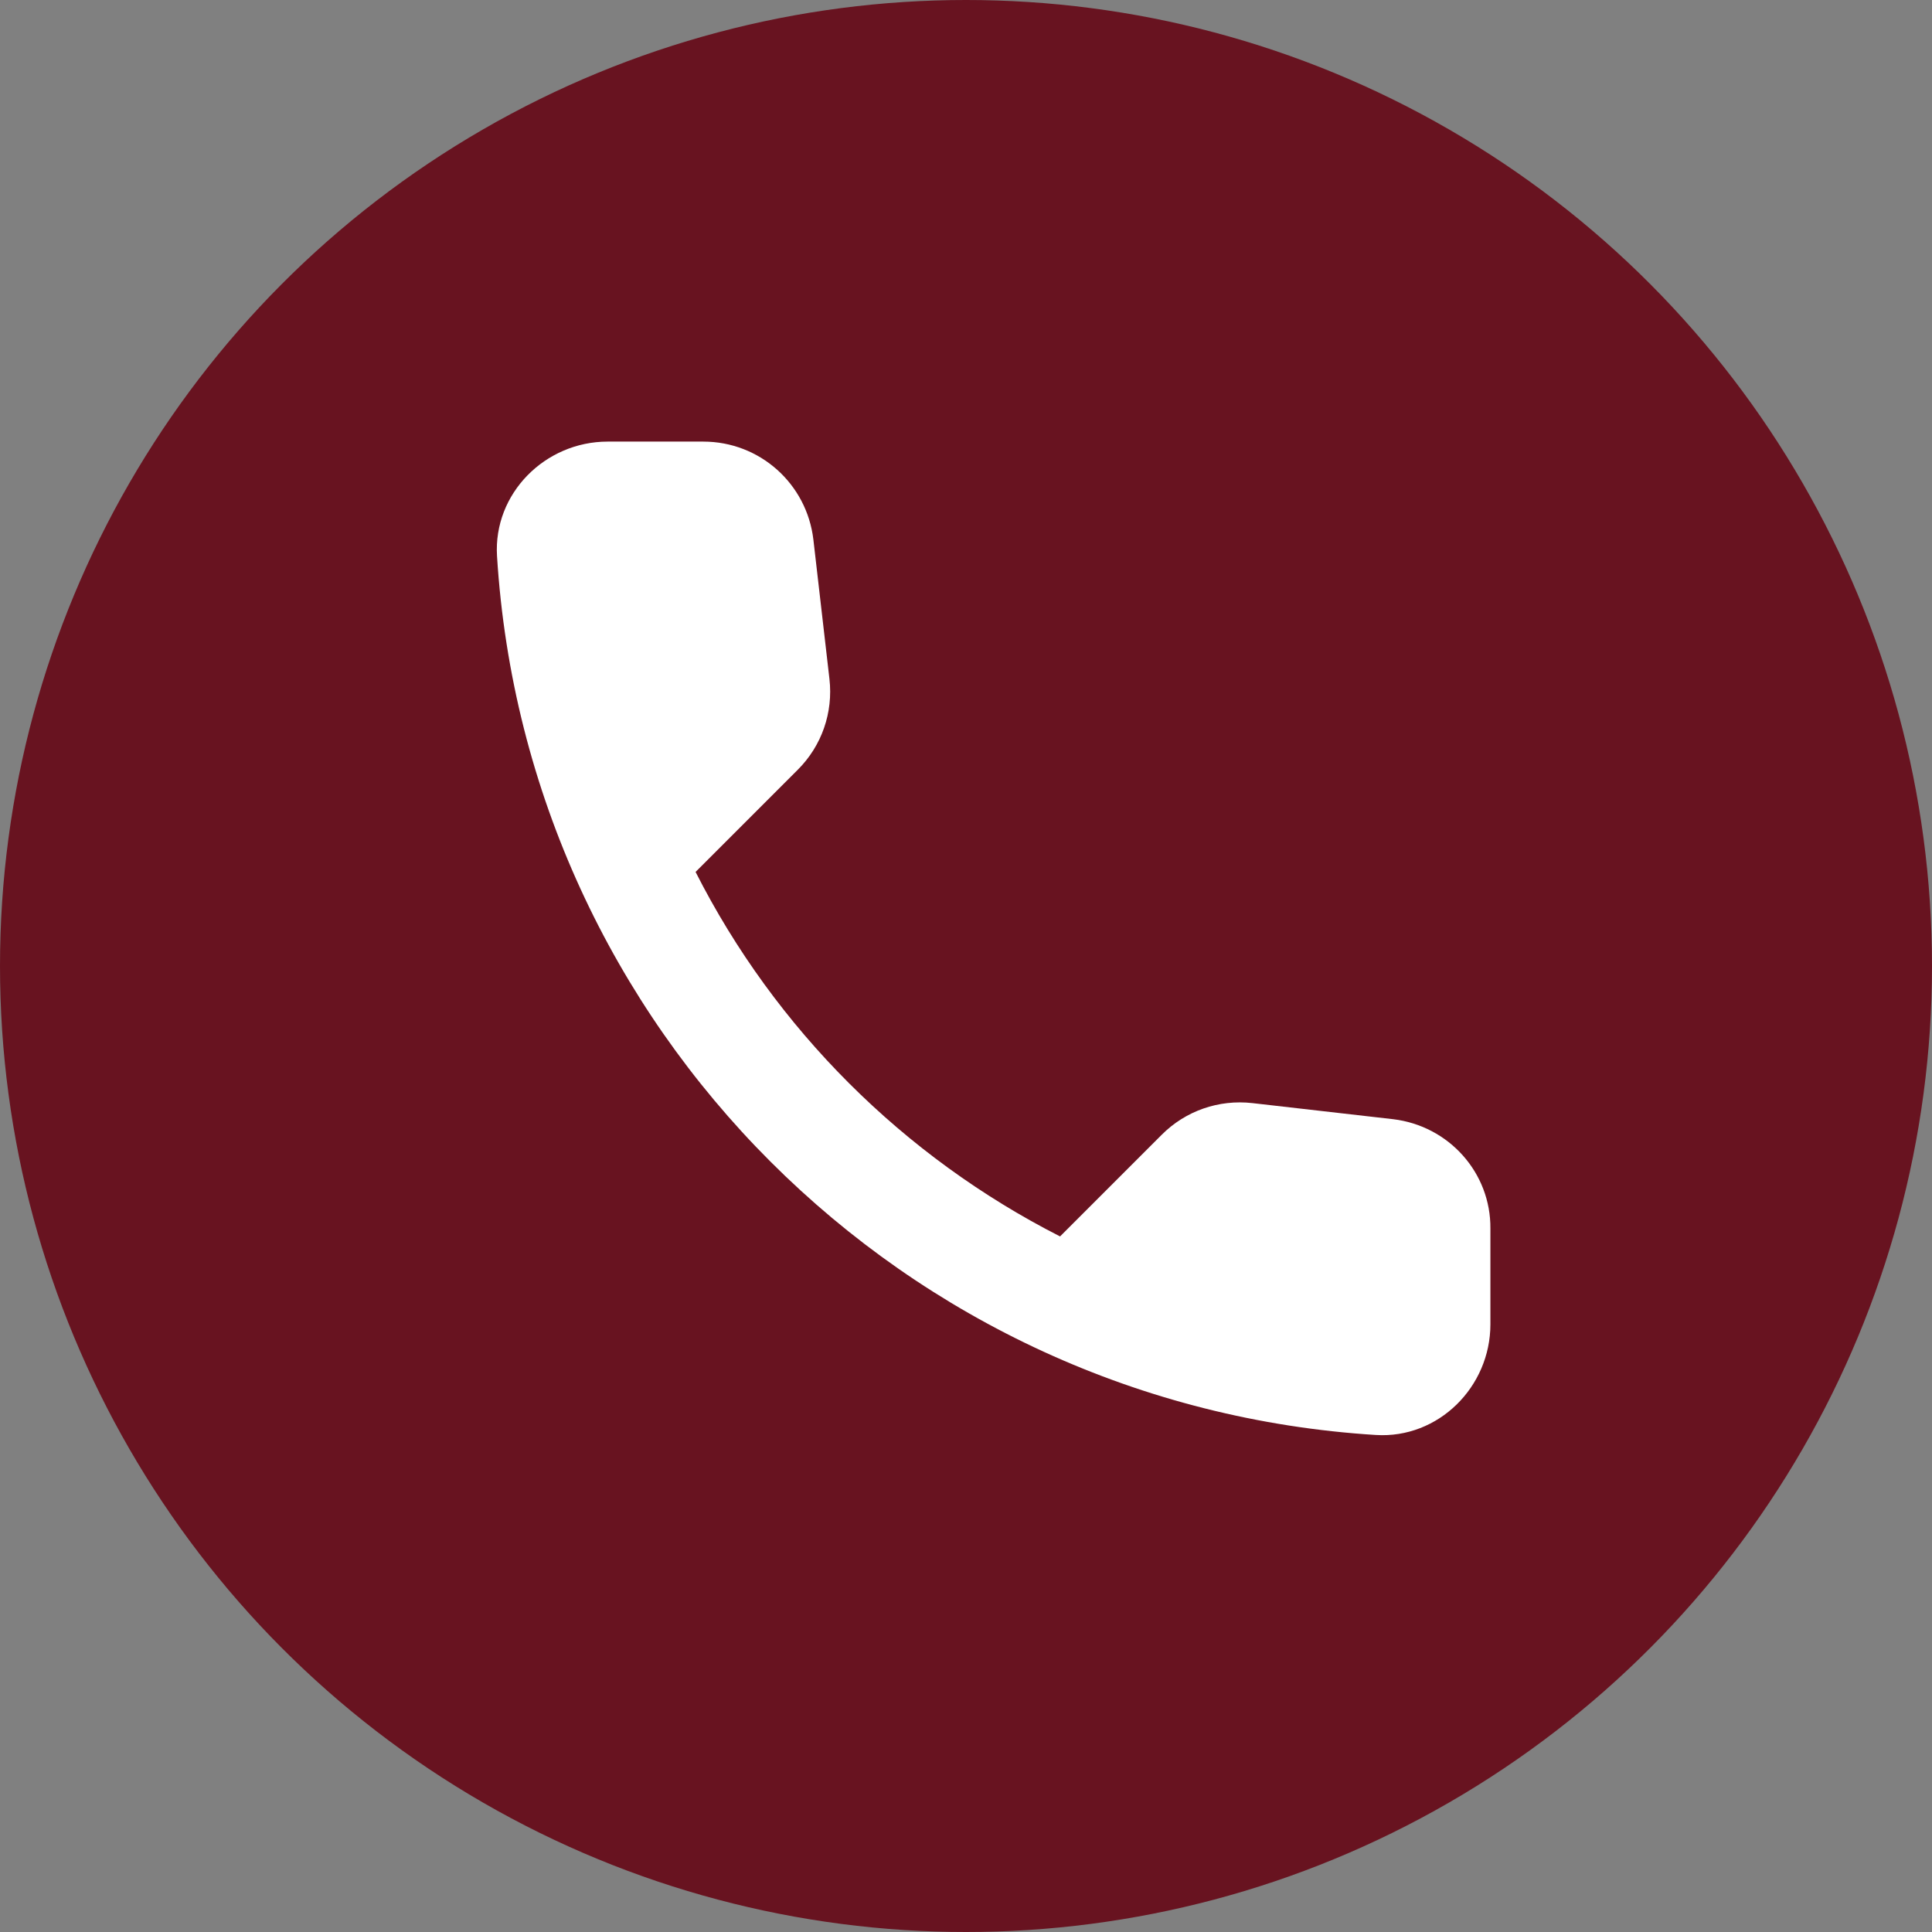
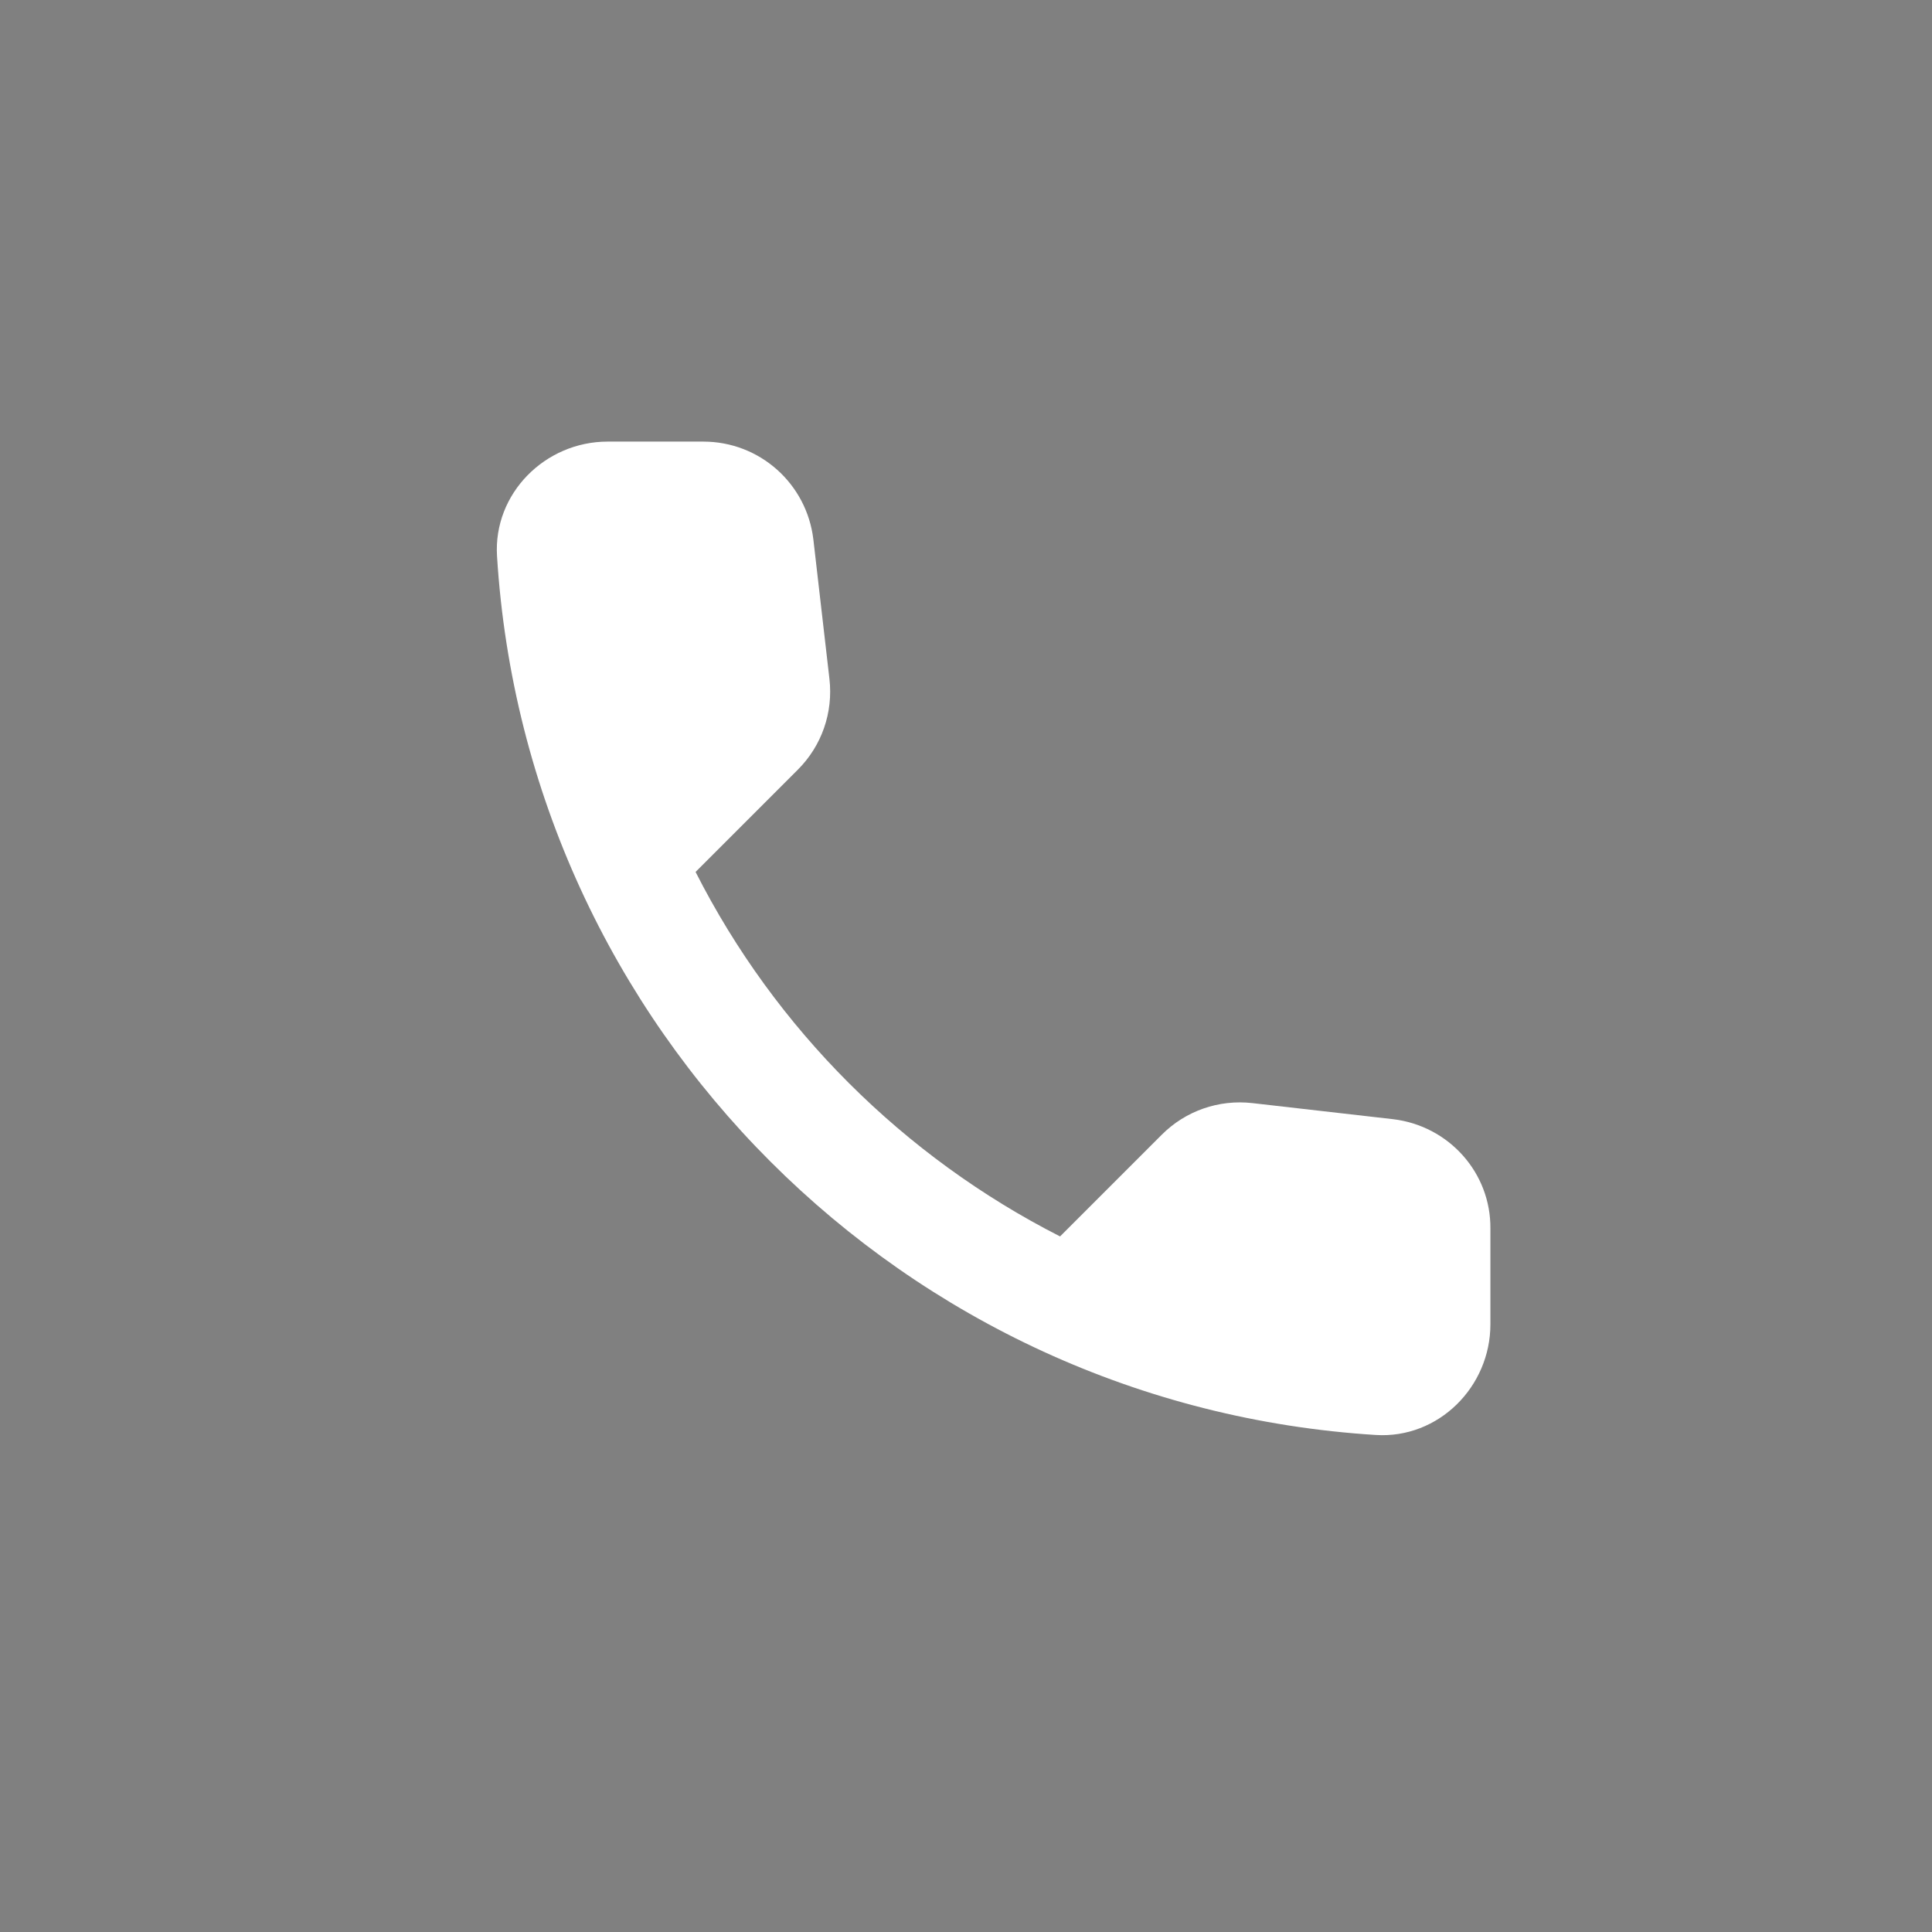
<svg xmlns="http://www.w3.org/2000/svg" width="35" height="35" viewBox="0 0 35 35" fill="none">
  <rect x="0" y="0" width="35" height="35" fill="#808080" stroke="none" />
-   <circle cx="17.5" cy="17.5" r="17.5" fill="#681320" />
  <path d="M25.236 20.275L22.691 19.984C22.08 19.914 21.479 20.124 21.048 20.555L19.204 22.399C16.369 20.956 14.044 18.641 12.601 15.796L14.455 13.942C14.886 13.511 15.096 12.91 15.026 12.299L14.735 9.774C14.615 8.762 13.763 8 12.741 8H11.008C9.875 8 8.934 8.942 9.004 10.074C9.535 18.631 16.378 25.465 24.926 25.996C26.058 26.066 27 25.125 27 23.992V22.259C27.01 21.247 26.248 20.395 25.236 20.275Z" fill="white" />
</svg>